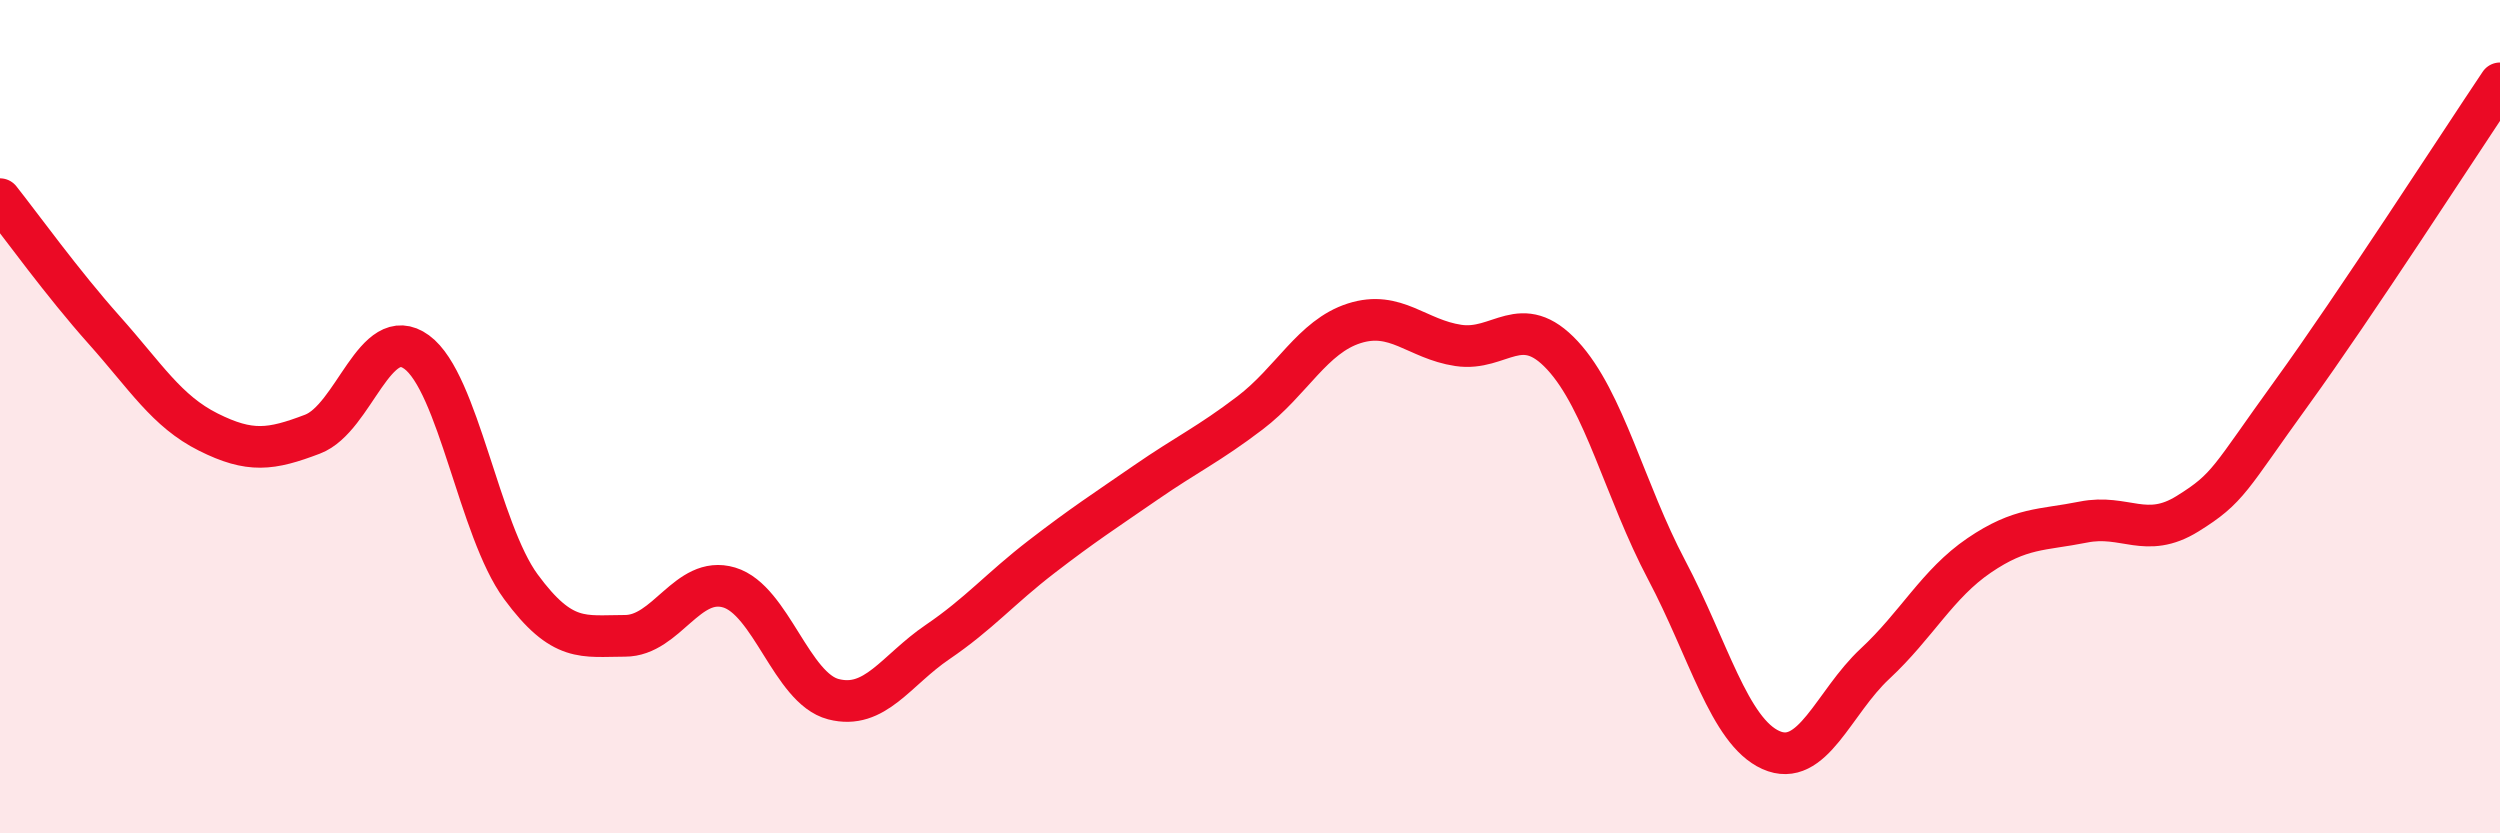
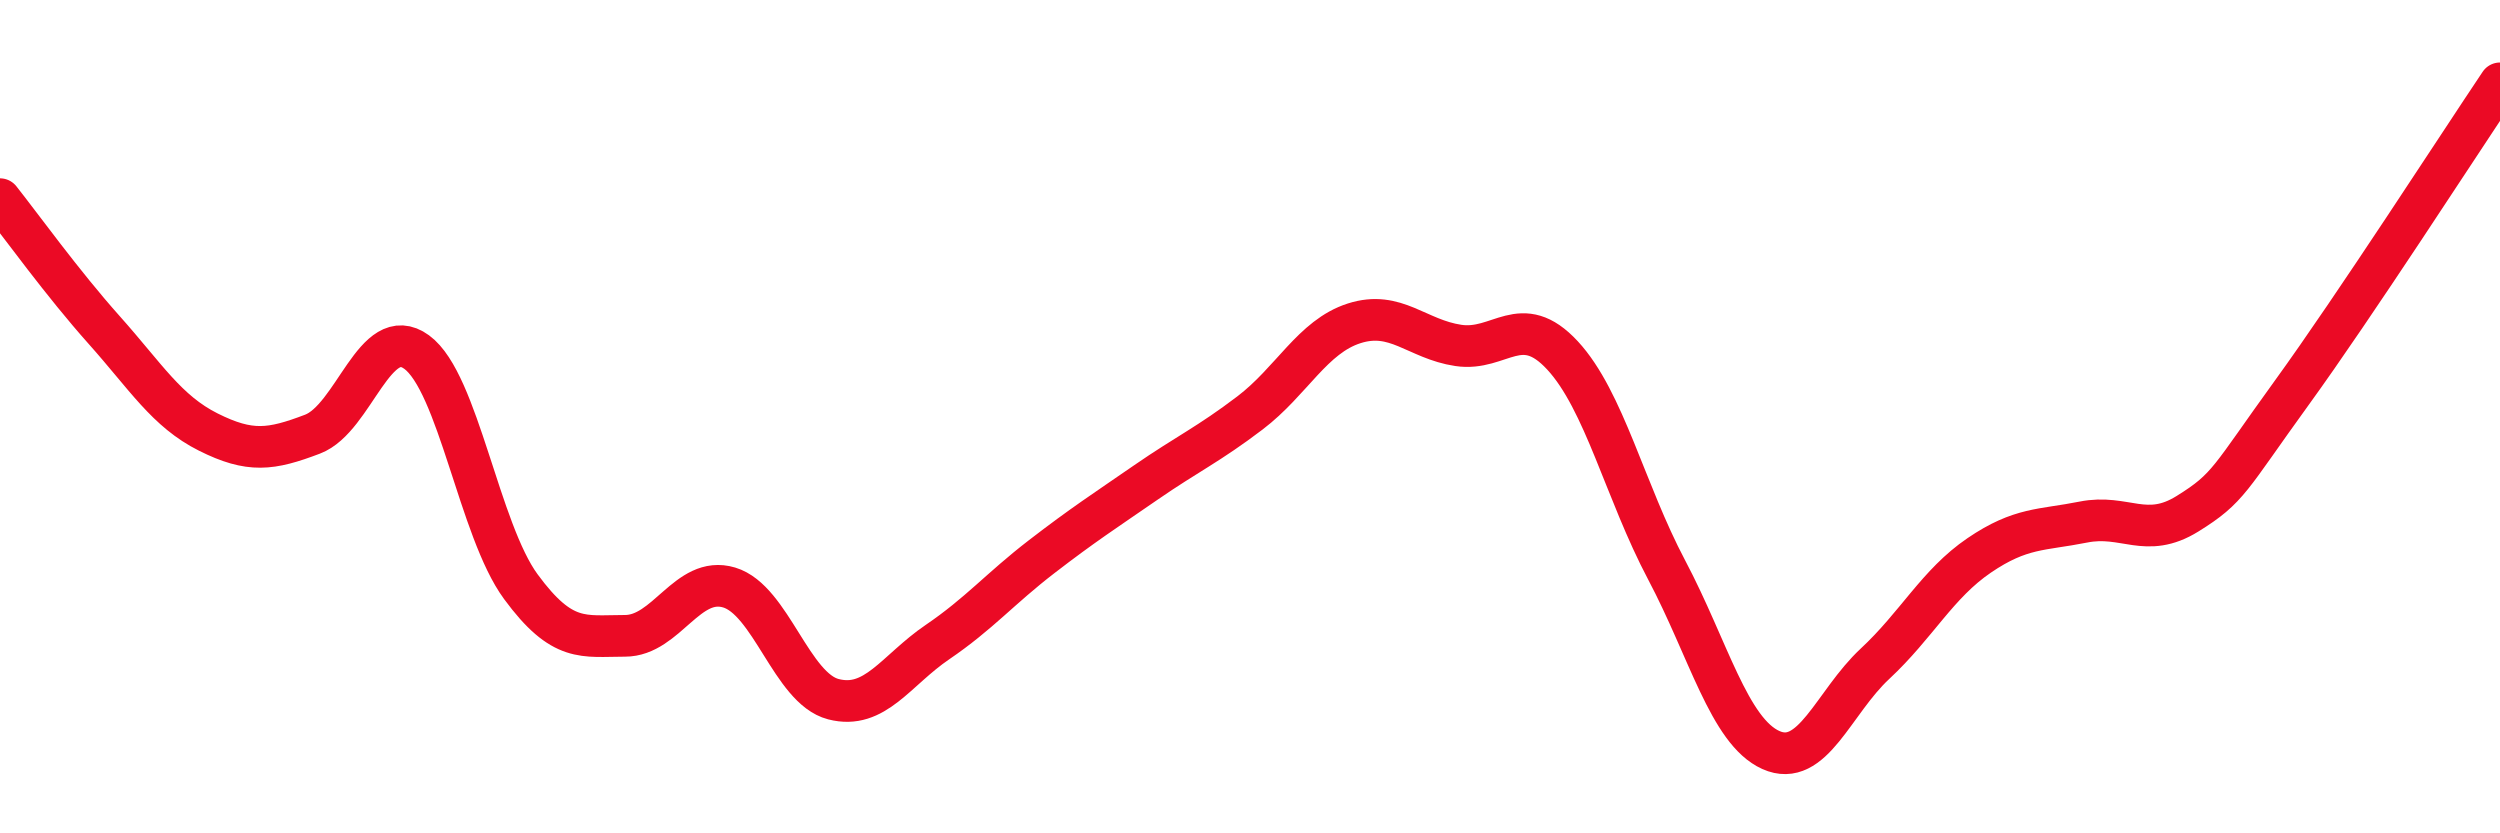
<svg xmlns="http://www.w3.org/2000/svg" width="60" height="20" viewBox="0 0 60 20">
-   <path d="M 0,4.78 C 0.5,5.41 1.5,6.8 2.5,7.92 C 3.5,9.04 4,9.87 5,10.37 C 6,10.87 6.5,10.8 7.5,10.42 C 8.5,10.04 9,7.72 10,8.45 C 11,9.18 11.5,12.72 12.5,14.08 C 13.5,15.44 14,15.26 15,15.26 C 16,15.26 16.5,13.8 17.5,14.1 C 18.5,14.4 19,16.52 20,16.78 C 21,17.04 21.5,16.09 22.5,15.41 C 23.5,14.73 24,14.13 25,13.36 C 26,12.59 26.5,12.27 27.5,11.58 C 28.5,10.89 29,10.67 30,9.91 C 31,9.15 31.5,8.08 32.5,7.76 C 33.5,7.44 34,8.14 35,8.29 C 36,8.44 36.5,7.45 37.5,8.53 C 38.5,9.61 39,11.79 40,13.68 C 41,15.57 41.5,17.55 42.5,18 C 43.5,18.45 44,16.86 45,15.93 C 46,15 46.5,14.01 47.5,13.33 C 48.5,12.65 49,12.73 50,12.53 C 51,12.33 51.5,12.95 52.5,12.33 C 53.5,11.71 53.5,11.5 55,9.43 C 56.5,7.36 59,3.49 60,2L60 20L0 20Z" fill="#EB0A25" opacity="0.1" stroke-linecap="round" stroke-linejoin="round" />
  <path d="M 0,4.78 C 0.5,5.41 1.5,6.8 2.5,7.92 C 3.5,9.04 4,9.87 5,10.37 C 6,10.87 6.5,10.8 7.5,10.42 C 8.5,10.04 9,7.72 10,8.45 C 11,9.18 11.5,12.72 12.5,14.08 C 13.5,15.44 14,15.26 15,15.26 C 16,15.26 16.5,13.8 17.5,14.1 C 18.5,14.4 19,16.52 20,16.78 C 21,17.04 21.5,16.09 22.5,15.41 C 23.5,14.73 24,14.13 25,13.36 C 26,12.59 26.5,12.27 27.5,11.58 C 28.5,10.89 29,10.67 30,9.91 C 31,9.15 31.5,8.08 32.5,7.76 C 33.5,7.44 34,8.14 35,8.29 C 36,8.44 36.5,7.45 37.5,8.53 C 38.5,9.61 39,11.79 40,13.68 C 41,15.57 41.5,17.55 42.5,18 C 43.5,18.45 44,16.86 45,15.93 C 46,15 46.5,14.01 47.5,13.33 C 48.5,12.65 49,12.73 50,12.53 C 51,12.33 51.5,12.95 52.5,12.33 C 53.5,11.71 53.5,11.5 55,9.43 C 56.5,7.36 59,3.49 60,2" stroke="#EB0A25" stroke-width="1" fill="none" stroke-linecap="round" stroke-linejoin="round" />
</svg>